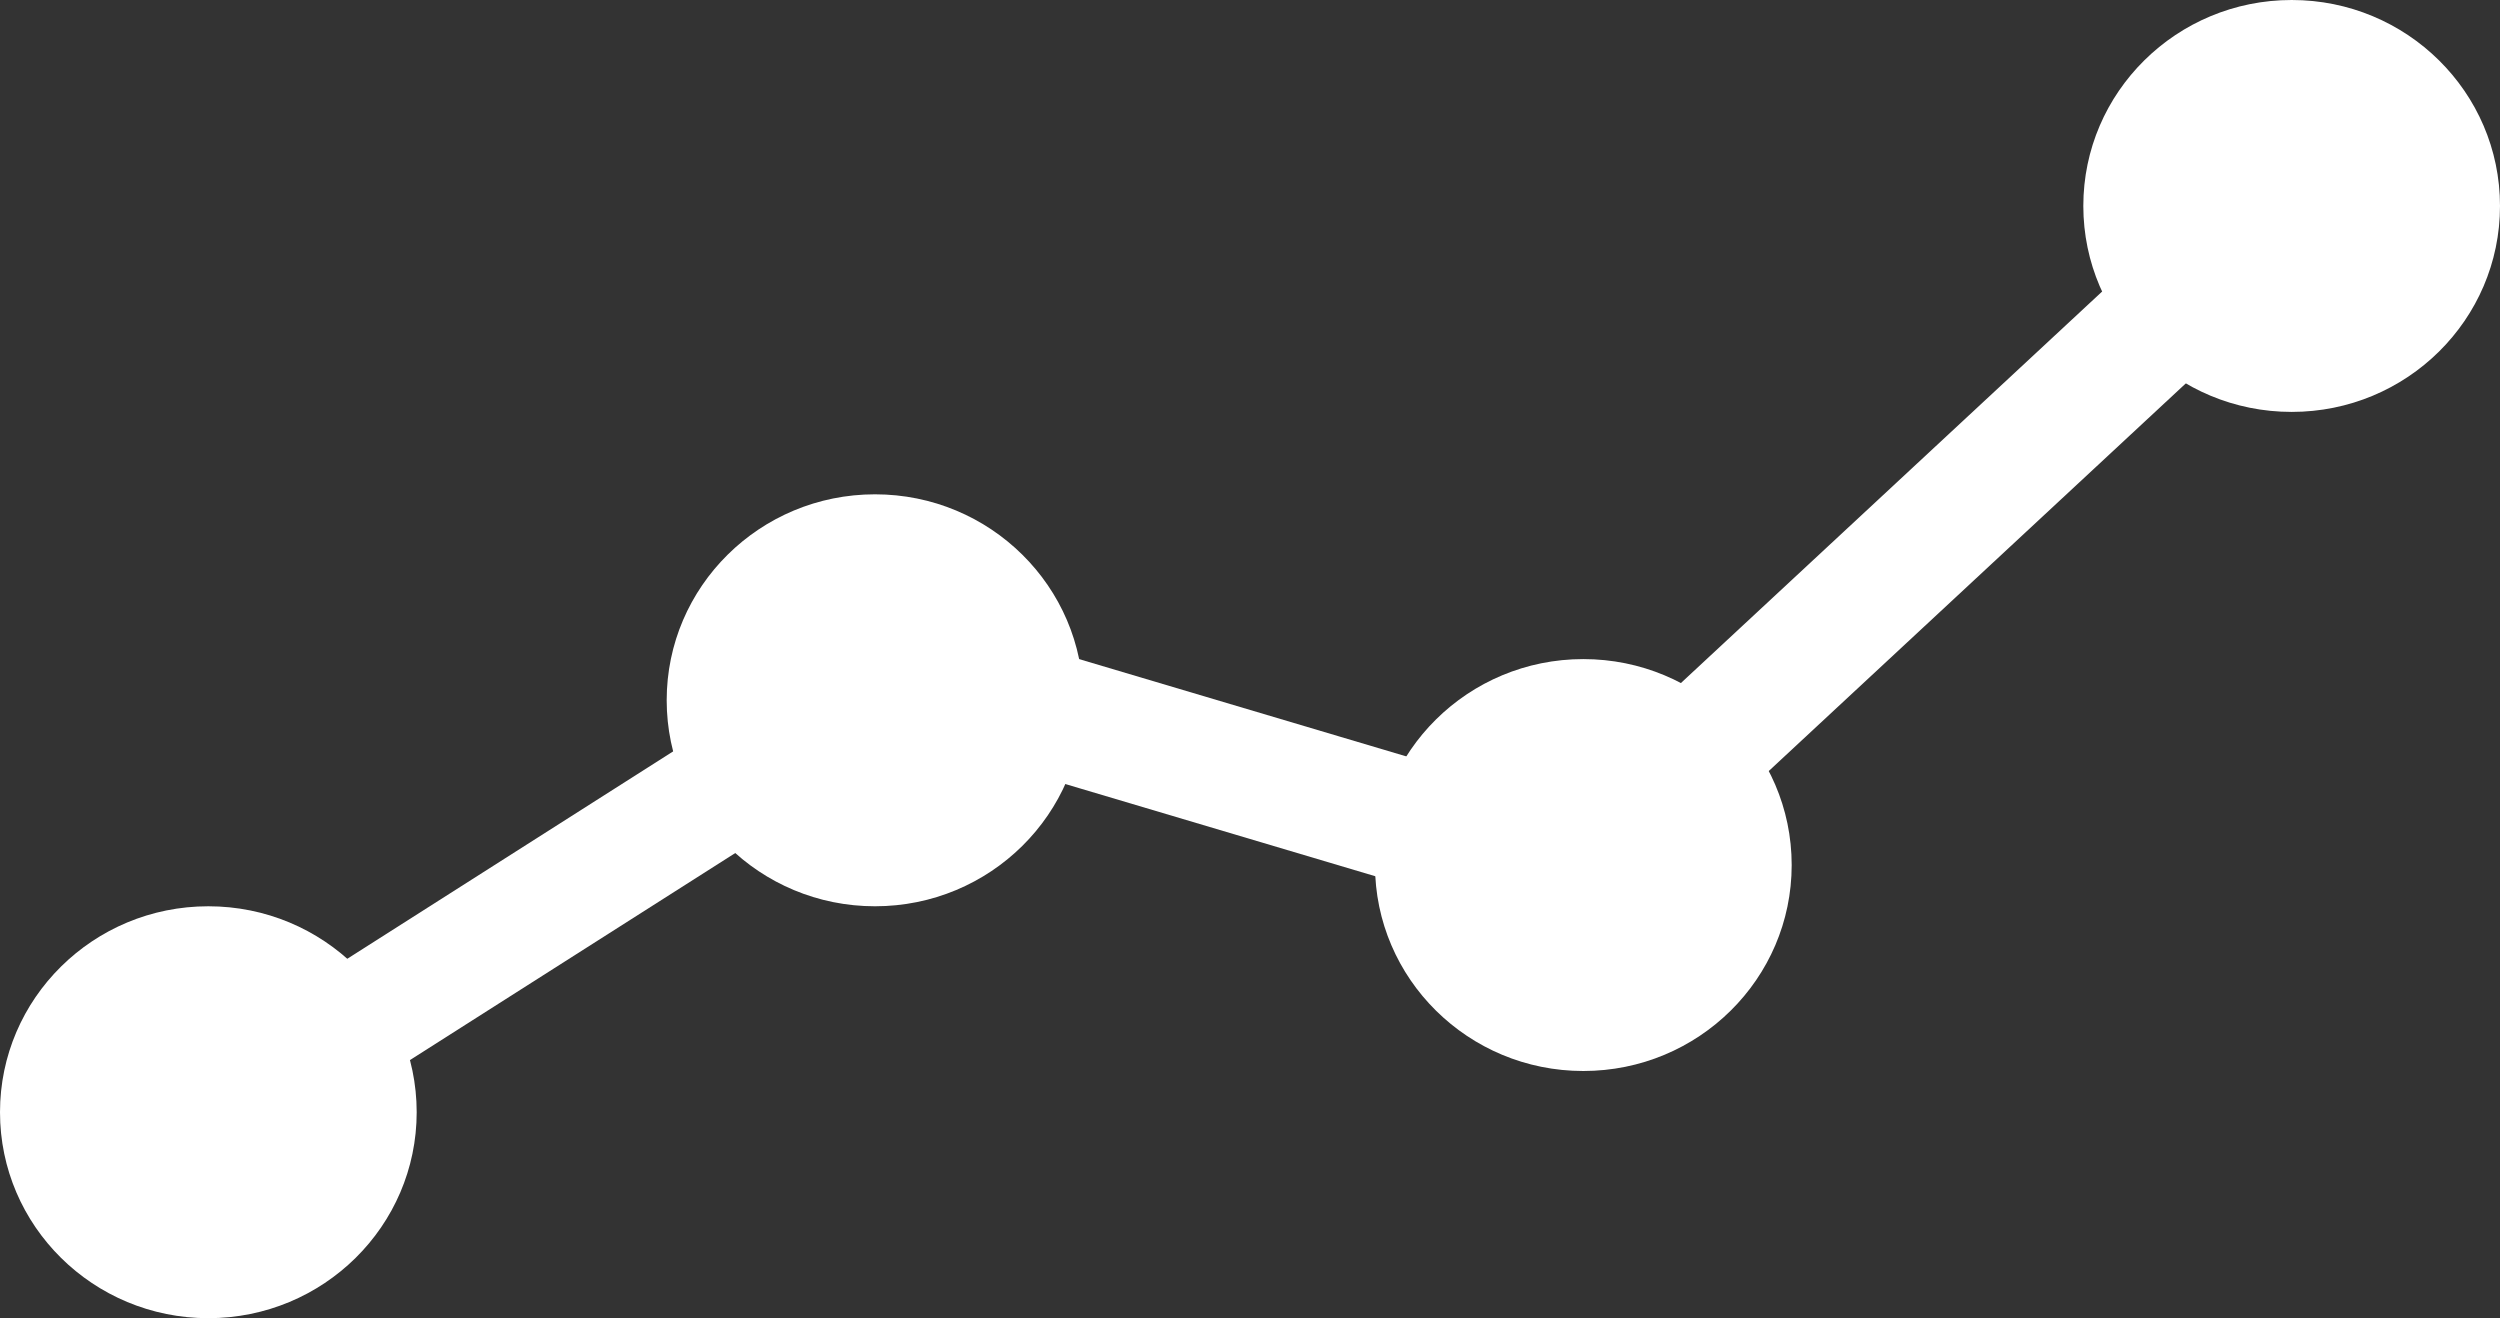
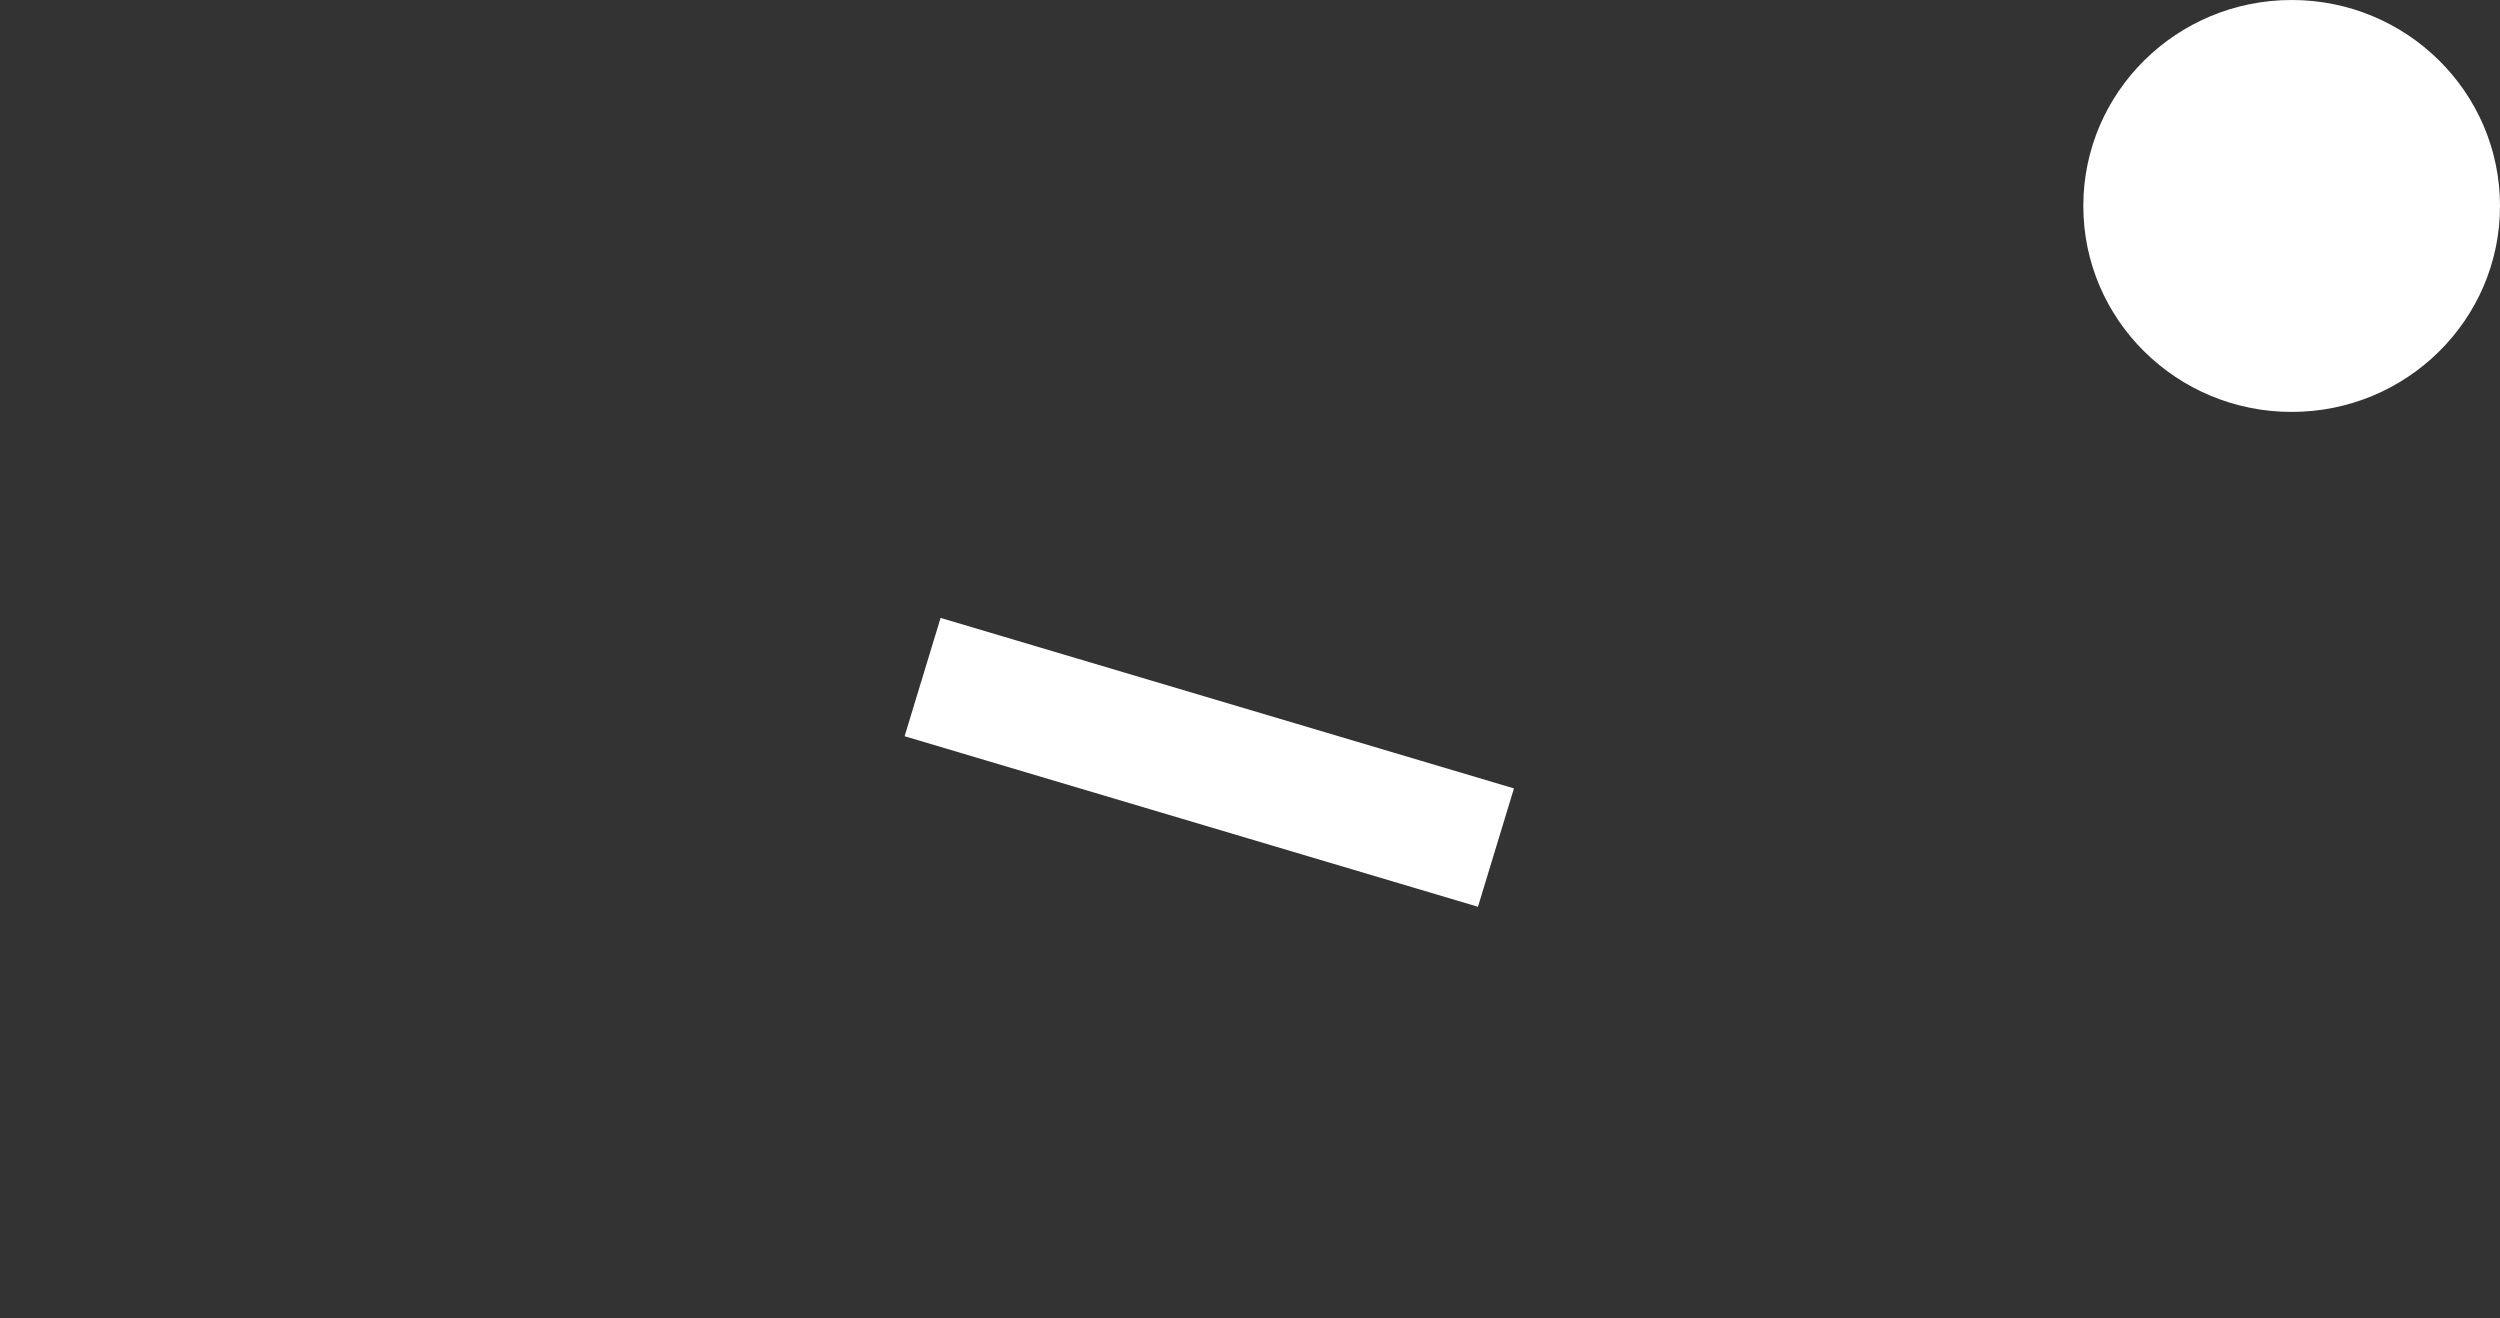
<svg xmlns="http://www.w3.org/2000/svg" width="55" height="29" viewBox="0 0 55 29" fill="none">
  <rect x="0" y="0" width="55" height="29" fill="#333333" stroke="none" />
-   <path d="M5.5 22.455L16.576 15.406L18.006 17.602L6.93 24.651L5.5 22.455Z" fill="white" />
  <path d="M20.693 13.594L33.307 17.345L32.515 19.949L19.901 16.197L20.693 13.594Z" fill="white" />
-   <path d="M35.75 16.17L47.602 5.154L49.486 7.135L37.634 18.151L35.75 16.17Z" fill="white" />
-   <path d="M9.167 24.469C9.167 26.971 7.115 29 4.583 29C2.052 29 0 26.971 0 24.469C0 21.966 2.052 19.938 4.583 19.938C7.115 19.938 9.167 21.966 9.167 24.469Z" fill="white" />
-   <path d="M23.833 15.406C23.833 17.909 21.781 19.938 19.25 19.938C16.719 19.938 14.667 17.909 14.667 15.406C14.667 12.904 16.719 10.875 19.25 10.875C21.781 10.875 23.833 12.904 23.833 15.406Z" fill="white" />
-   <path d="M39.417 19.031C39.417 21.534 37.365 23.562 34.833 23.562C32.302 23.562 30.25 21.534 30.25 19.031C30.25 16.529 32.302 14.5 34.833 14.5C37.365 14.5 39.417 16.529 39.417 19.031Z" fill="white" />
  <path d="M55 4.531C55 7.034 52.948 9.062 50.417 9.062C47.885 9.062 45.833 7.034 45.833 4.531C45.833 2.029 47.885 0 50.417 0C52.948 0 55 2.029 55 4.531Z" fill="white" />
</svg>